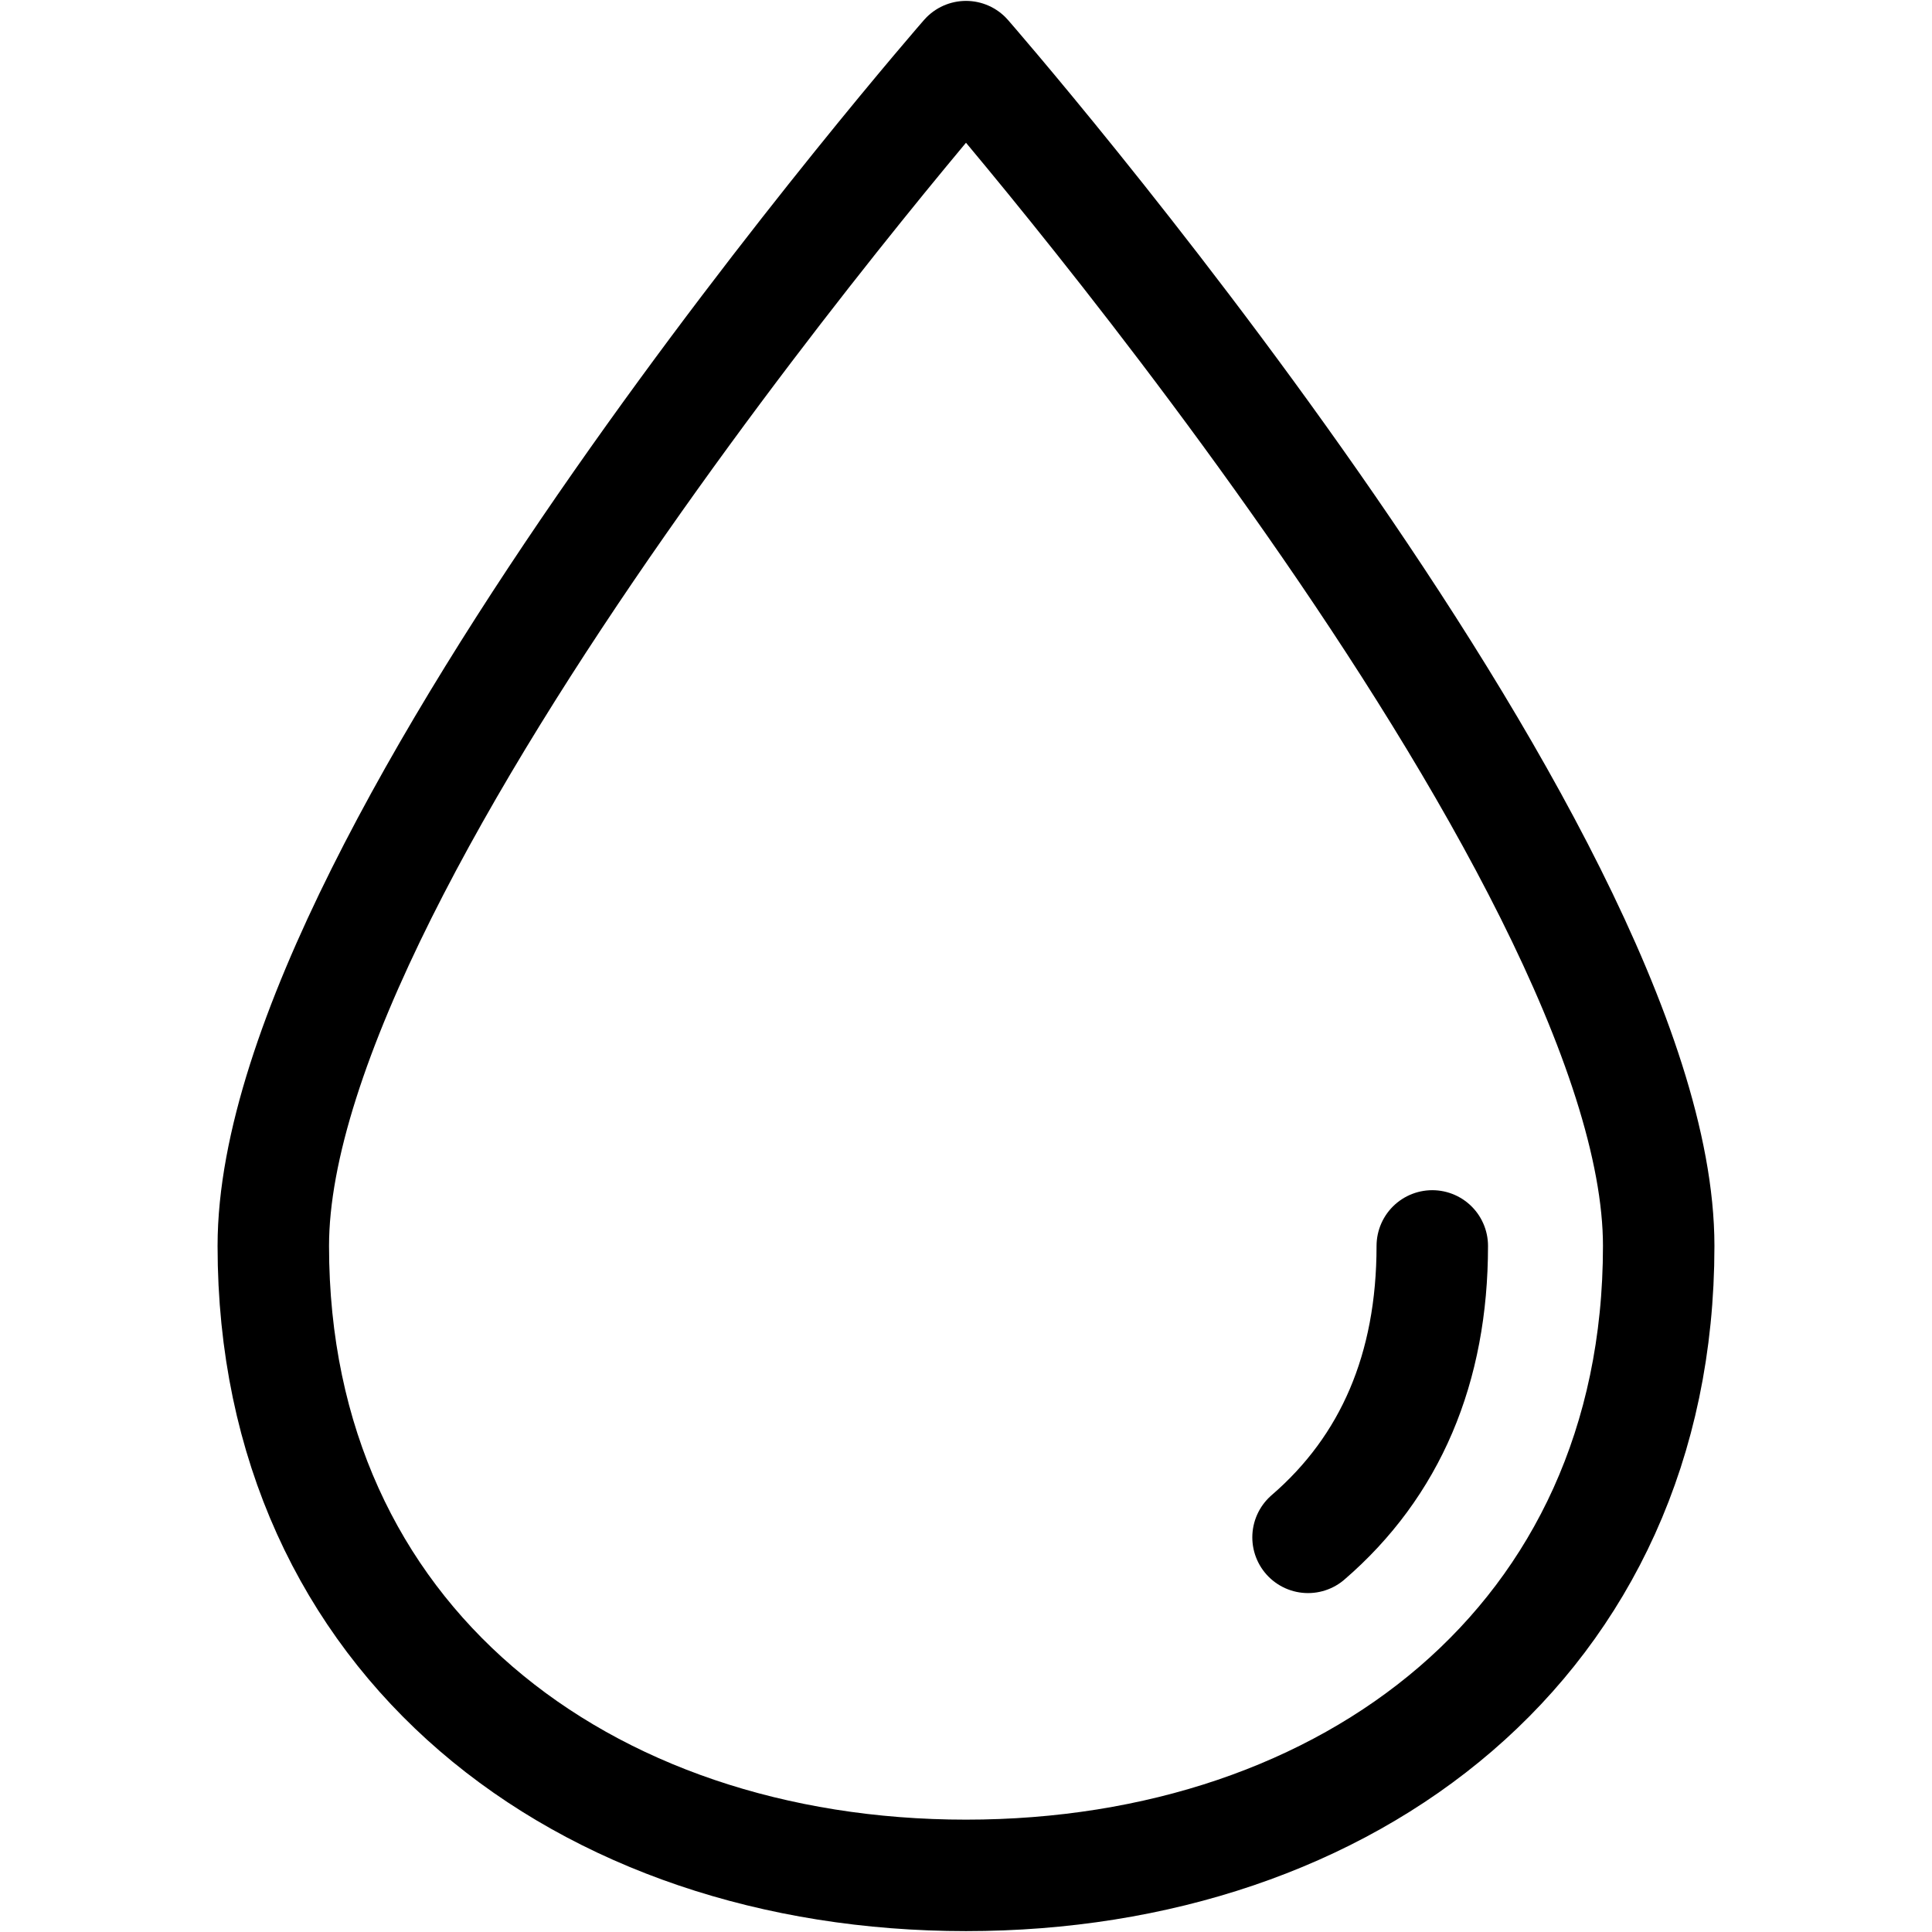
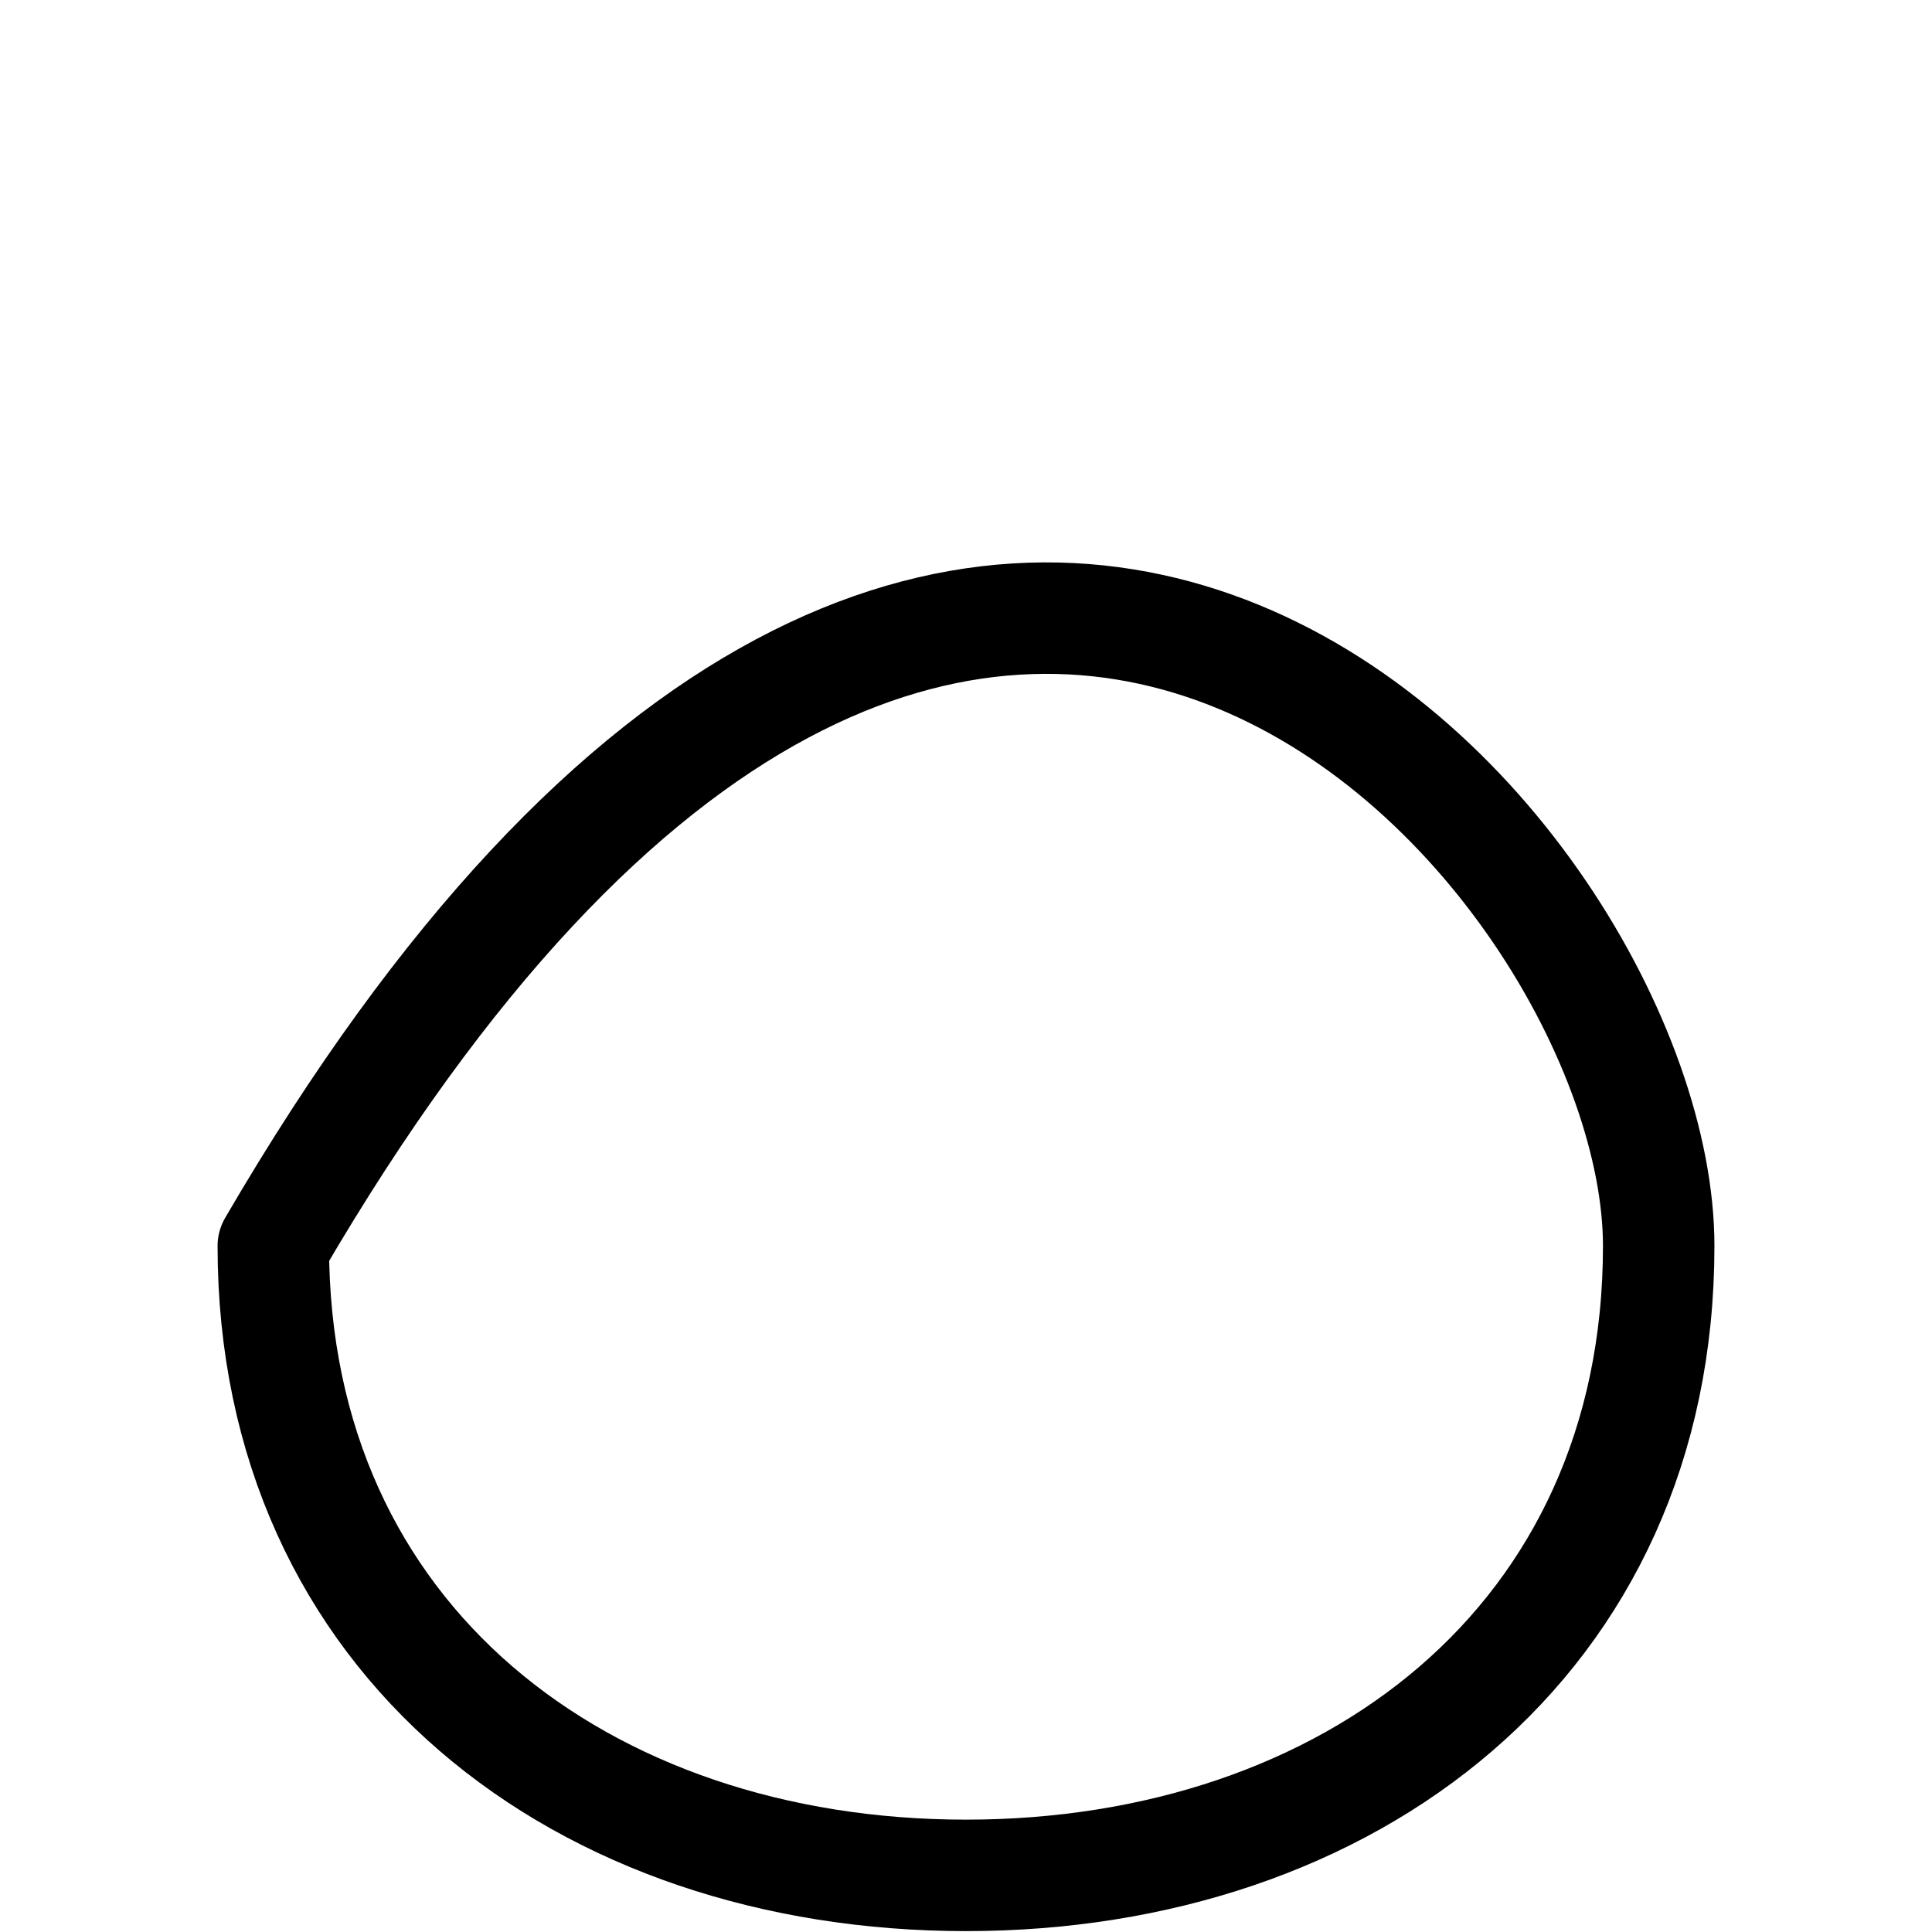
<svg xmlns="http://www.w3.org/2000/svg" fill="none" viewBox="0 0 26 26" height="26" width="26">
-   <path stroke-linejoin="round" stroke-linecap="round" stroke-miterlimit="10" stroke-width="1.5" stroke="black" d="M19.275 16.767C19.275 18.413 18.712 19.733 17.603 20.689" />
-   <path stroke-linejoin="round" stroke-linecap="round" stroke-miterlimit="10" stroke-width="1.5" stroke="black" d="M22.322 16.767C22.322 22.085 18.148 25.238 13 25.238C7.852 25.238 3.678 22.085 3.678 16.767C3.678 11.448 13 0.762 13 0.762C13 0.762 22.322 11.448 22.322 16.767Z" />
+   <path stroke-linejoin="round" stroke-linecap="round" stroke-miterlimit="10" stroke-width="1.5" stroke="black" d="M22.322 16.767C22.322 22.085 18.148 25.238 13 25.238C7.852 25.238 3.678 22.085 3.678 16.767C13 0.762 22.322 11.448 22.322 16.767Z" />
</svg>